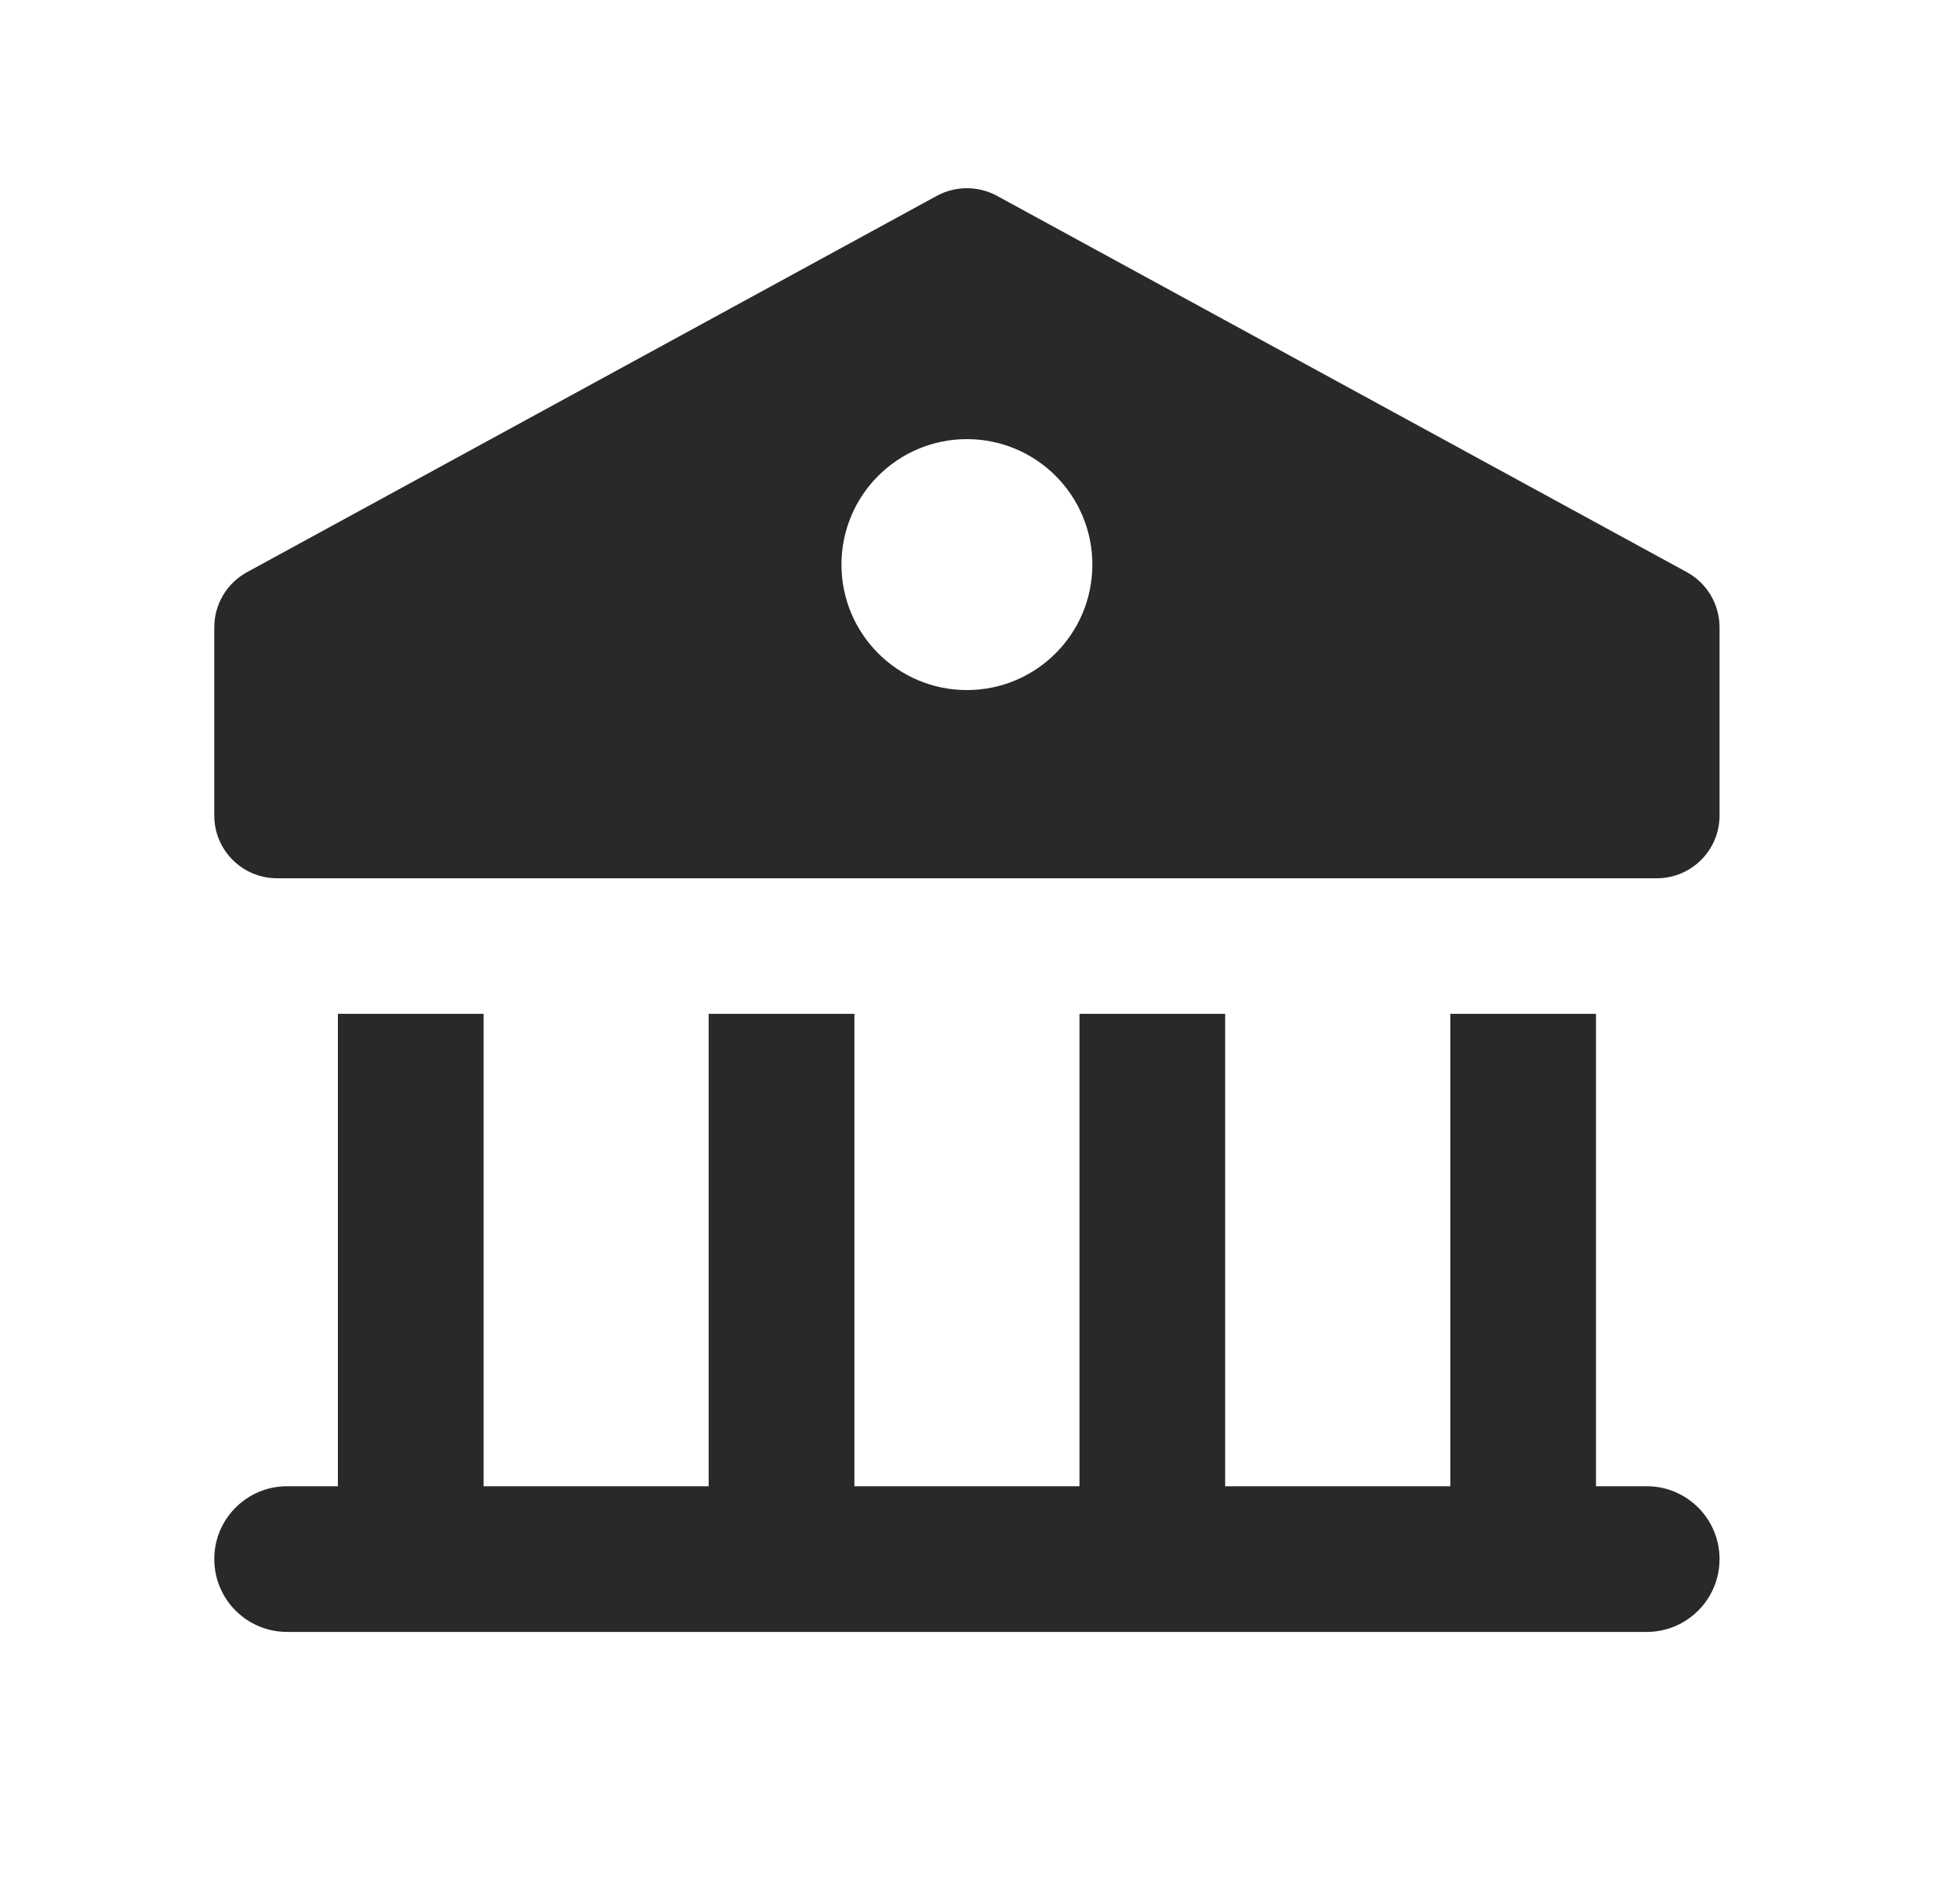
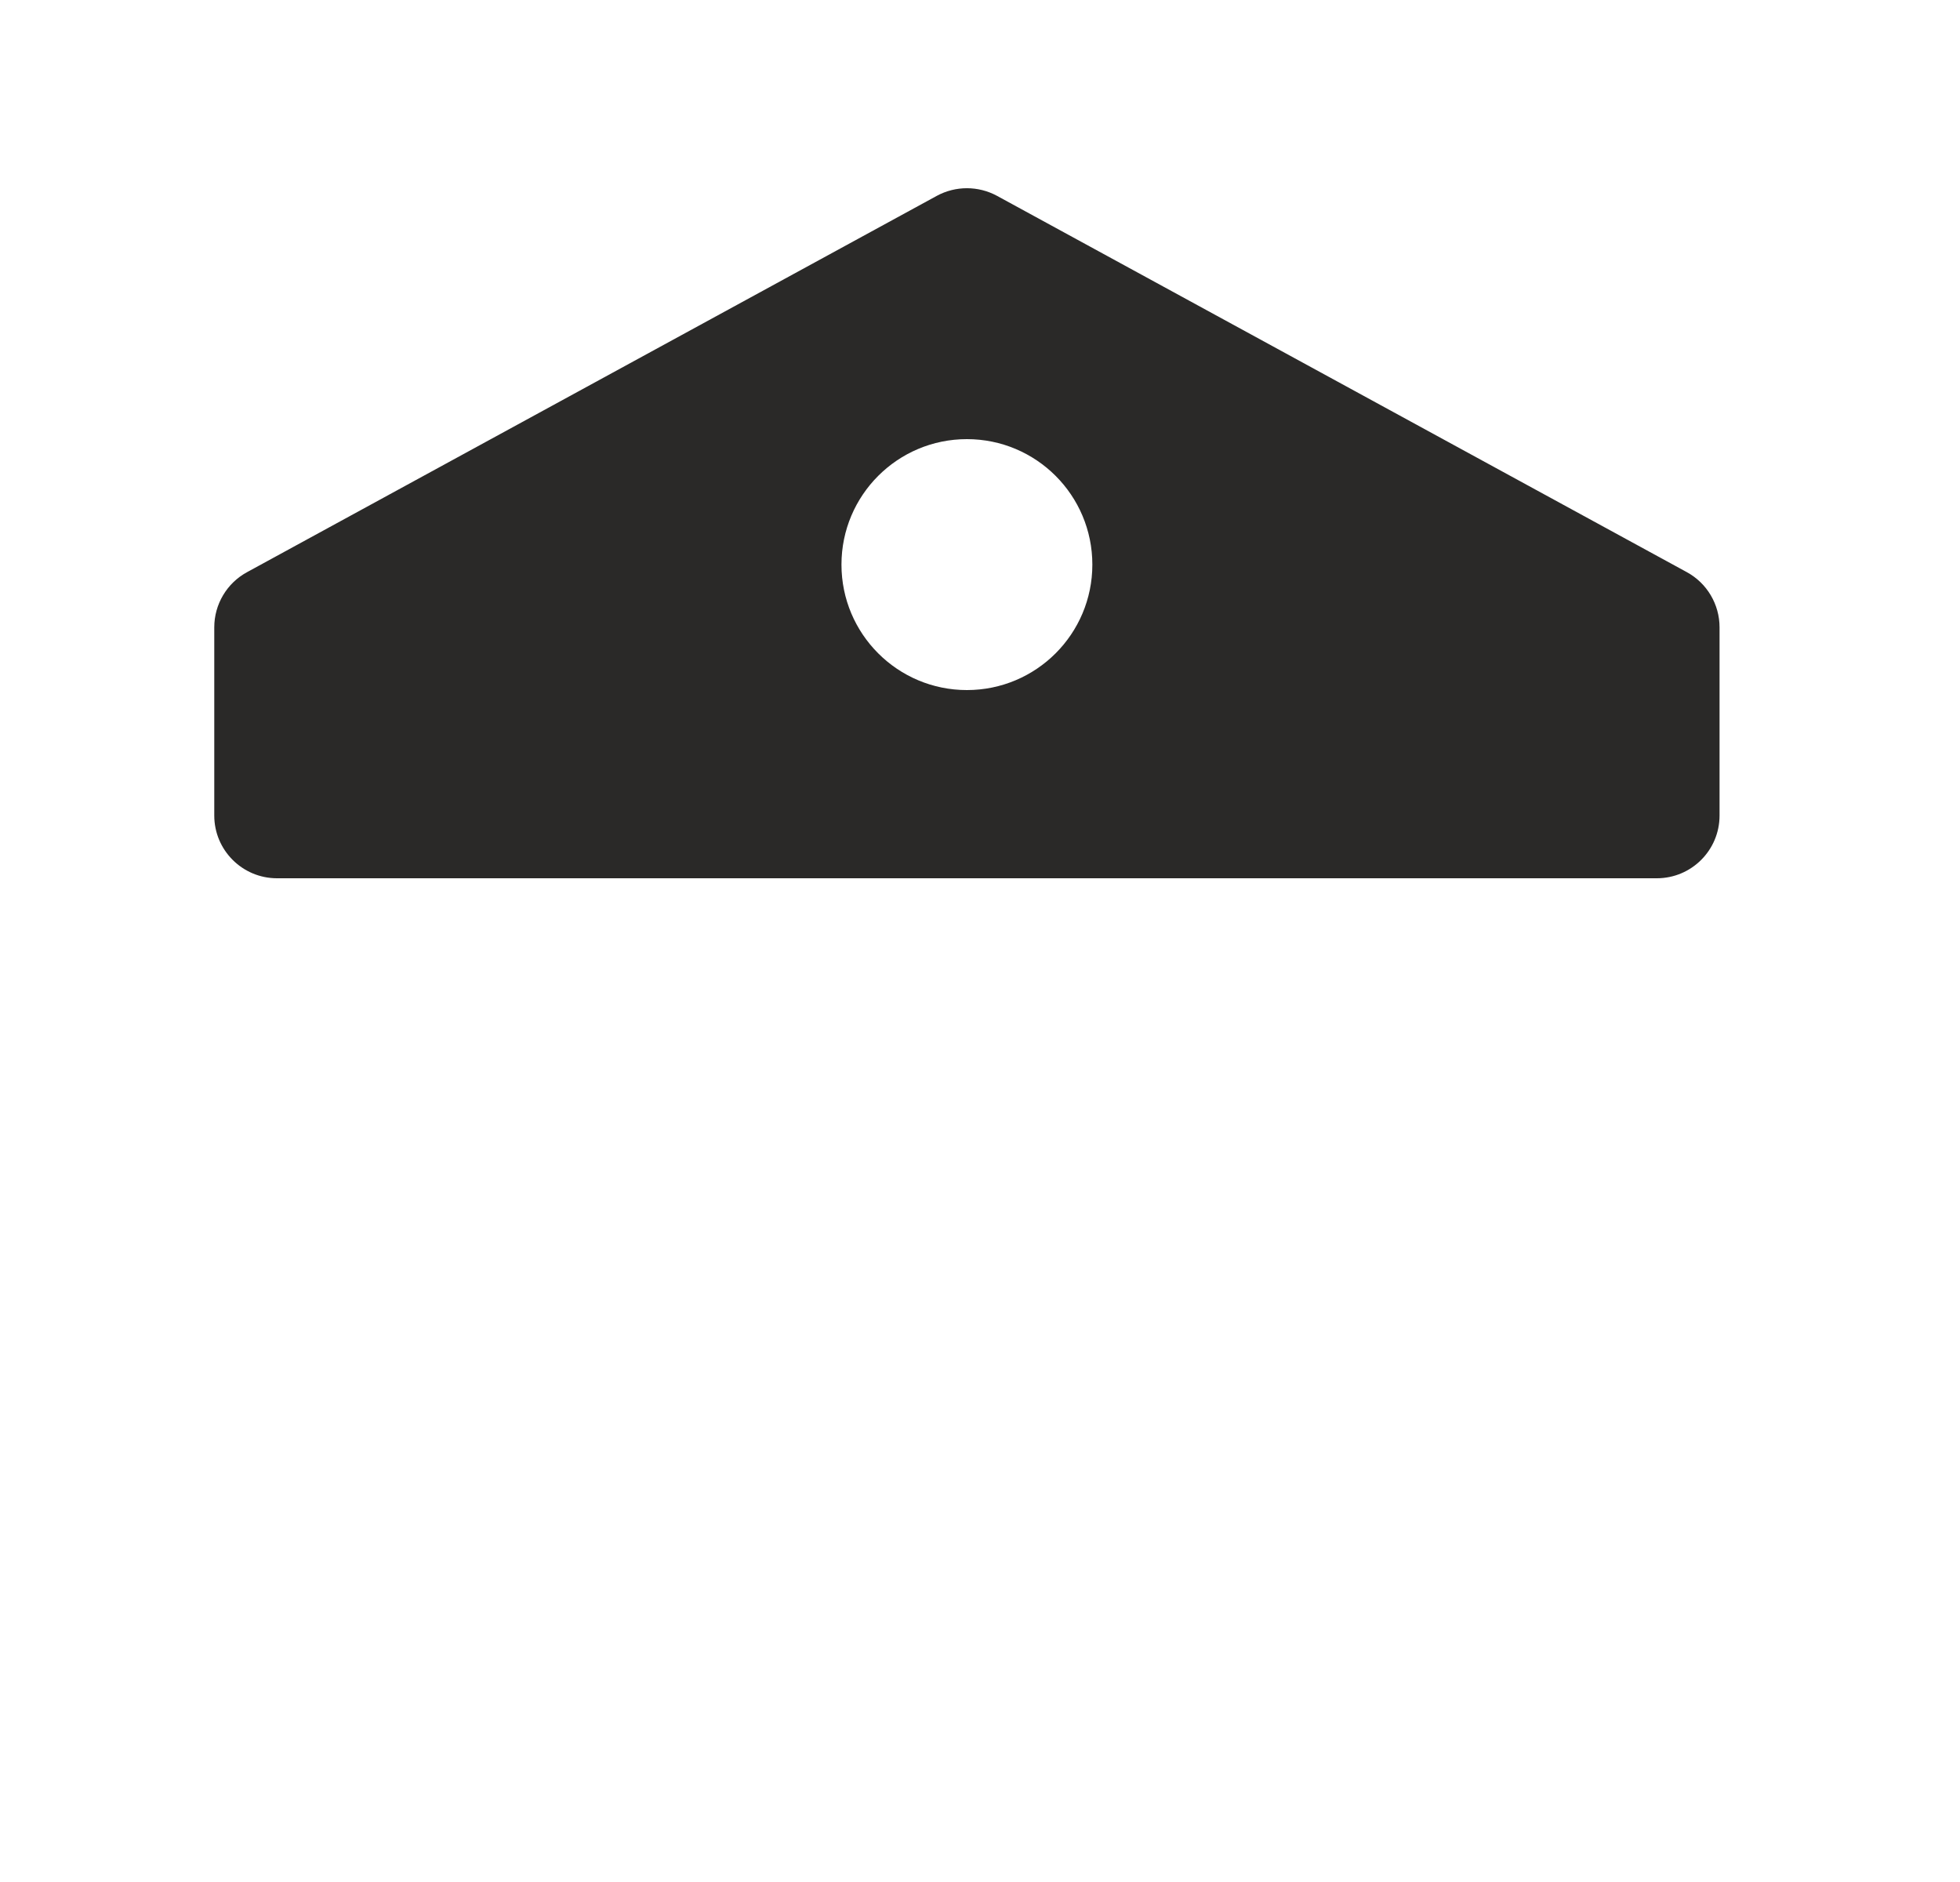
<svg xmlns="http://www.w3.org/2000/svg" width="25" height="24" viewBox="0 0 25 24" fill="none">
  <g id="icon / bank">
    <g id="shape">
      <path fill-rule="evenodd" clip-rule="evenodd" d="M12.716 2.497L21.517 7.297C21.773 7.437 21.933 7.707 21.933 8V10.4C21.933 10.842 21.575 11.2 21.133 11.2H3.533C3.092 11.2 2.733 10.842 2.733 10.4V8C2.733 7.707 2.893 7.437 3.15 7.297L11.95 2.497C12.189 2.368 12.477 2.368 12.716 2.497ZM10.733 7.2C10.733 8.084 11.449 8.8 12.333 8.8C13.217 8.8 13.933 8.084 13.933 7.2C13.933 6.316 13.217 5.6 12.333 5.6C11.449 5.6 10.733 6.316 10.733 7.2Z" fill="#2A2928" />
-       <path fill-rule="evenodd" clip-rule="evenodd" d="M3.662 18.953H4.31V12.929H6.168V18.953H9.039V12.929H10.898V18.953H13.769V12.929H15.627V18.953H18.499V12.929H20.357V18.953H21.004C21.517 18.953 21.933 19.369 21.933 19.882C21.933 20.395 21.517 20.811 21.004 20.811H3.662C3.149 20.811 2.733 20.395 2.733 19.882C2.733 19.369 3.149 18.953 3.662 18.953Z" fill="#2A2928" />
    </g>
  </g>
</svg>